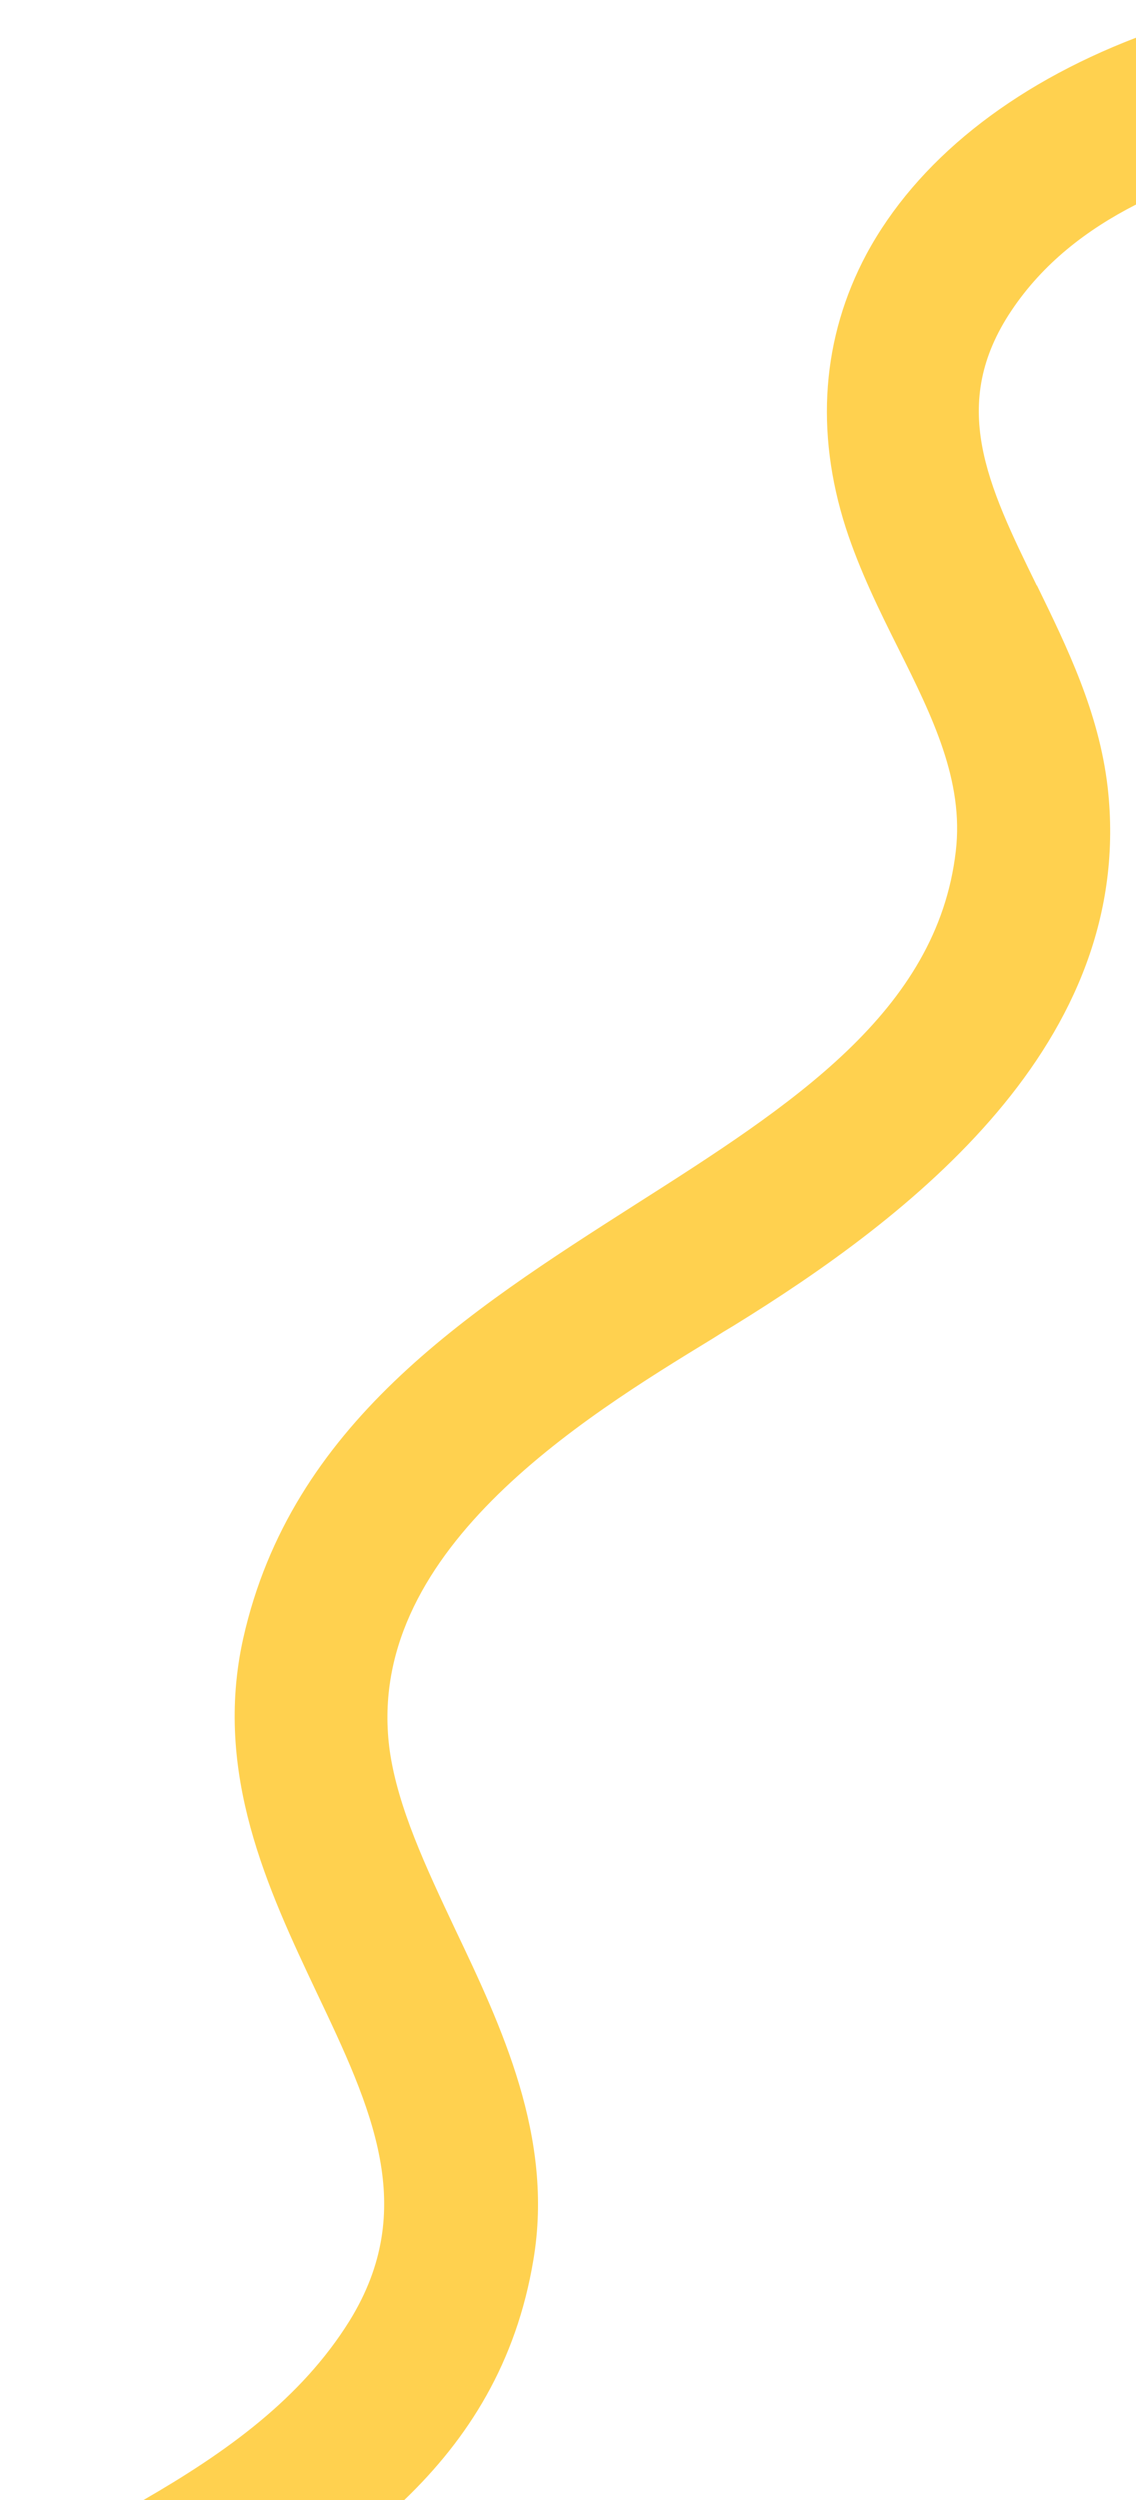
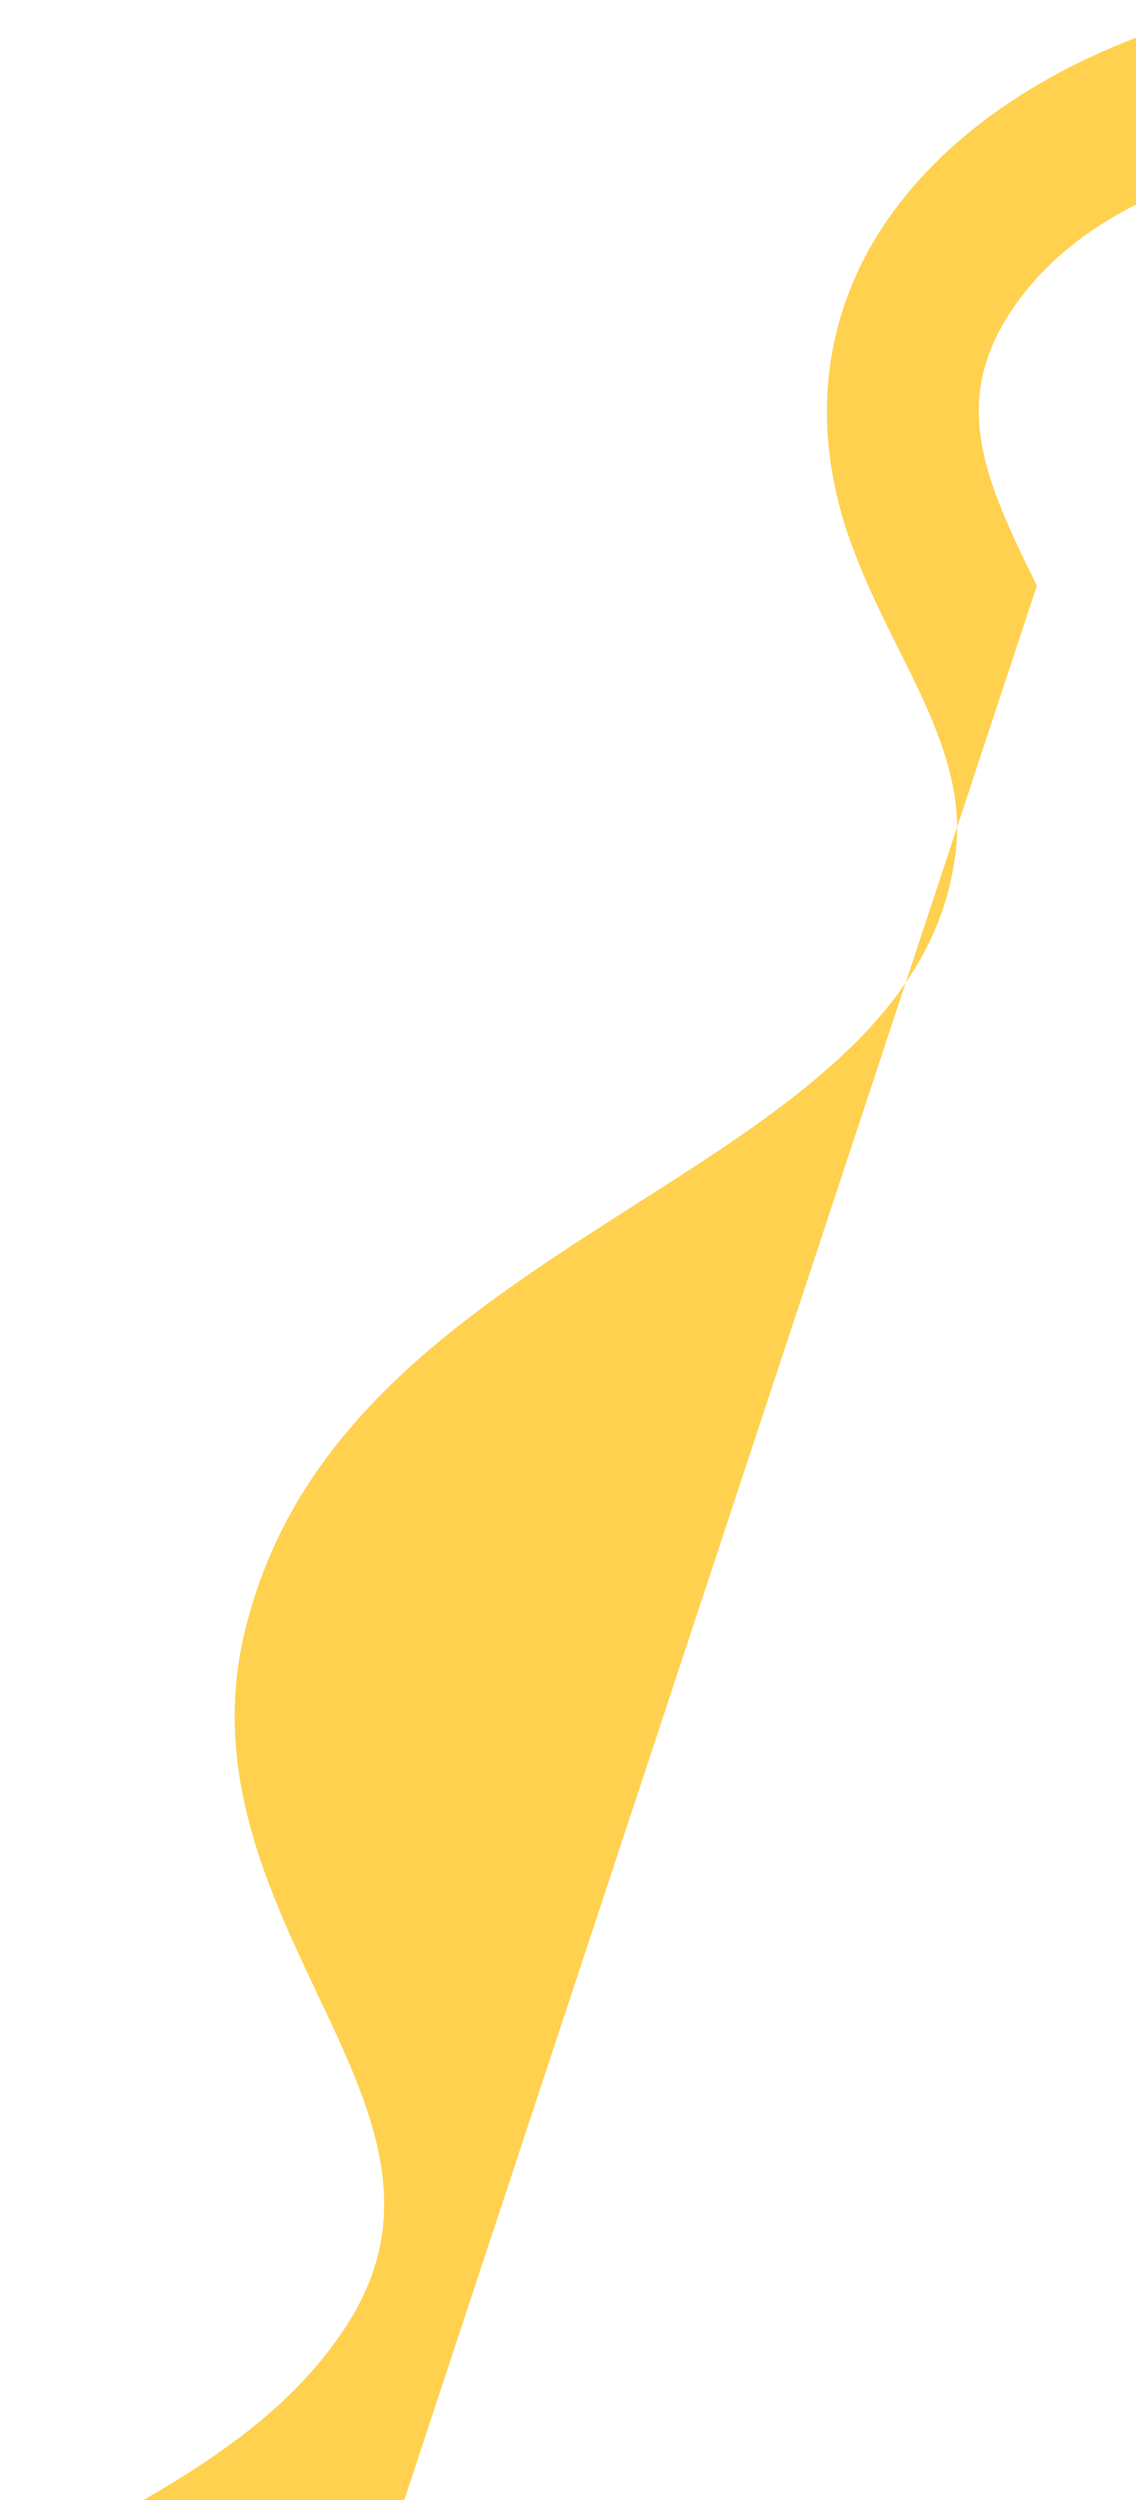
<svg xmlns="http://www.w3.org/2000/svg" id="Layer_1" data-name="Layer 1" viewBox="0 0 220 484">
  <defs>
    <style>      .cls-1 {        fill: #ffd14f;        stroke-width: 0px;      }    </style>
  </defs>
-   <path class="cls-1" d="M200.8,113.4c-9.6-19.6-17.1-35.1-4.9-53.3,6.1-9.1,14.5-15.6,24.1-20.5V7.3c-24.2,9.3-42.5,23.9-52.2,41.9-8.6,16.1-10,34.3-4,53,2.7,8.3,6.5,16,10.2,23.4,6.6,13.2,12.7,25.6,11.1,39.2-3.6,31.1-31.9,49.2-61.9,68.3-32.9,21-66.8,42.7-76.1,84.1-5.8,26.1,4.8,48.6,14.2,68.5,10.7,22.5,19.8,41.9,6.4,63.6-9.4,15.1-23.8,25.4-39.9,34.7h50.5c12.4-11.9,21.7-26.6,25-46.5,4-23.7-6.2-45.2-15.2-64.1-5.7-12.1-11-23.4-12.6-34.3-5.4-38.4,37.2-64.5,62.6-80,1.4-.9,2.7-1.7,3.9-2.4,33.9-20.9,78.2-54.6,72.5-104.4-1.7-14.4-7.8-26.9-13.7-39Z" />
+   <path class="cls-1" d="M200.8,113.4c-9.6-19.6-17.1-35.1-4.9-53.3,6.1-9.1,14.5-15.6,24.1-20.5V7.3c-24.2,9.3-42.5,23.9-52.2,41.9-8.6,16.1-10,34.3-4,53,2.7,8.3,6.5,16,10.2,23.4,6.6,13.2,12.7,25.6,11.1,39.2-3.6,31.1-31.9,49.2-61.9,68.3-32.9,21-66.8,42.7-76.1,84.1-5.8,26.1,4.8,48.6,14.2,68.5,10.7,22.5,19.8,41.9,6.4,63.6-9.4,15.1-23.8,25.4-39.9,34.7h50.5Z" />
</svg>